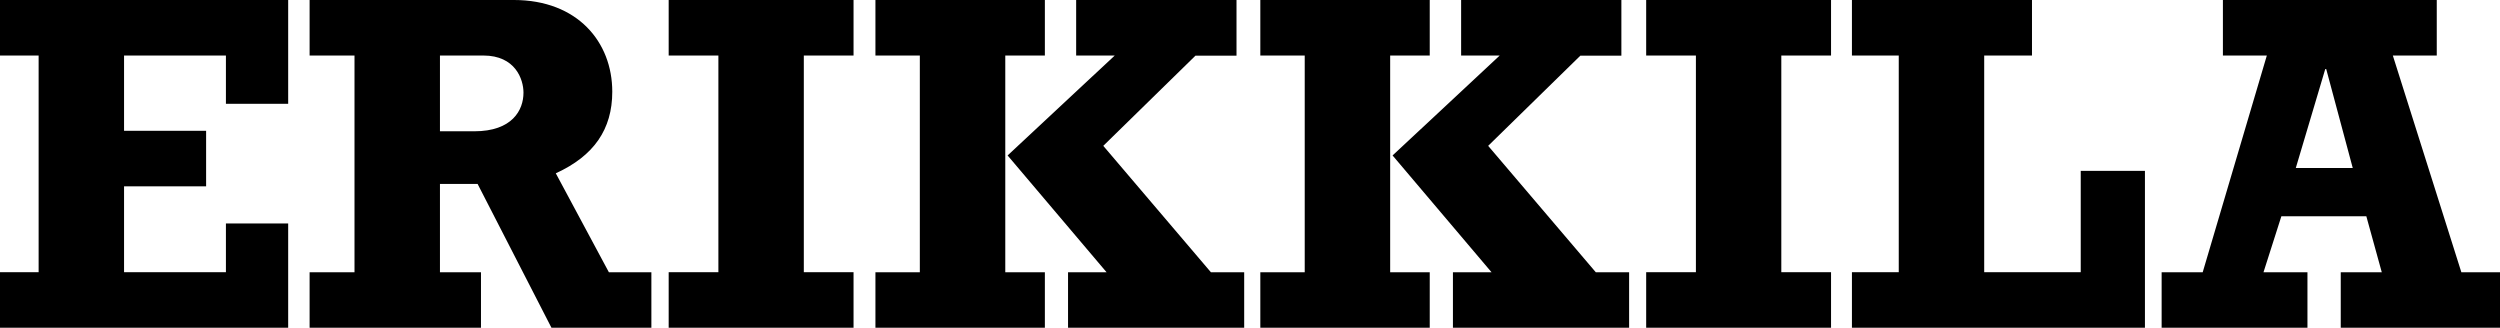
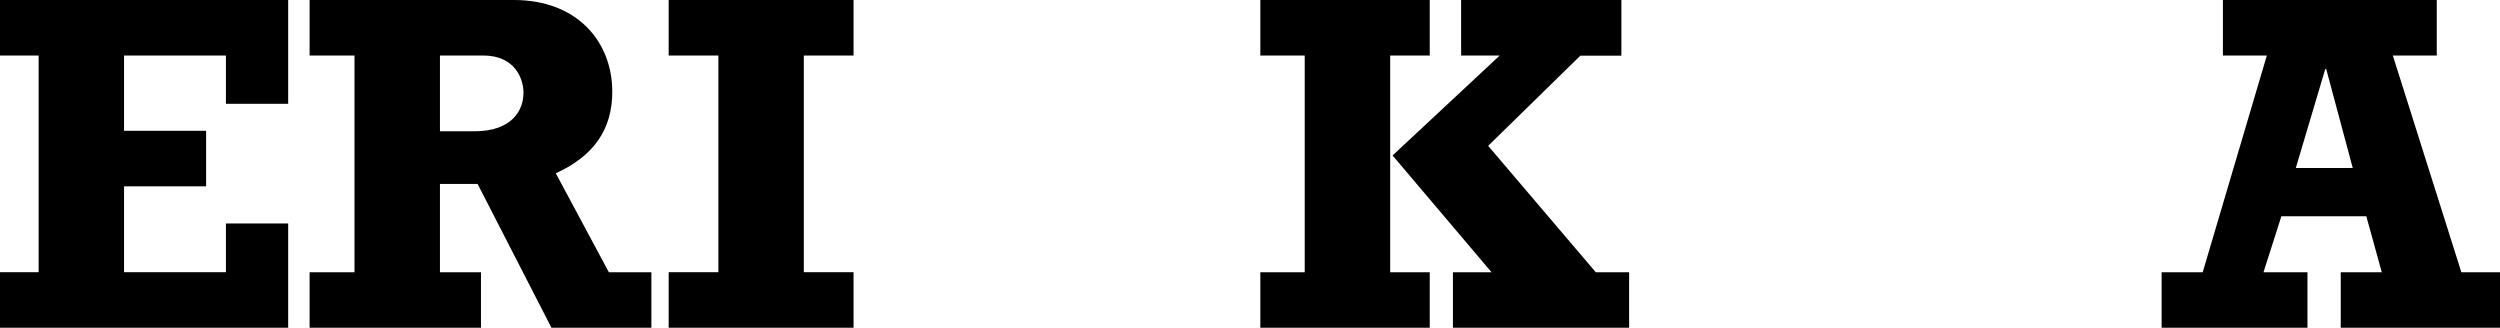
<svg xmlns="http://www.w3.org/2000/svg" id="Layer_1" data-name="Layer 1" viewBox="0 0 1247.24 163.51">
  <defs>
    <style>.cls-1{fill-rule:evenodd;}</style>
  </defs>
  <polygon points="0 163.51 143.77 163.51 143.77 111.49 112.71 111.49 112.71 135.81 61.89 135.81 61.89 92.95 102.83 92.95 102.83 65.25 61.89 65.25 61.89 27.69 112.71 27.69 112.71 51.78 143.77 51.78 143.77 0 0 0 0 27.69 19.27 27.69 19.27 135.81 0 135.81 0 163.51" />
  <path class="cls-1" d="M384.35,438.07h-21.2L336.66,388.7c19-8.67,28.18-21.92,28.18-40.71,0-24.79-17.33-45.75-49.12-45.75H213.84v27.7h22.4V438.07h-22.4v27.68h85.5V438.07H278.87V394h18.78l36.85,71.76h49.85ZM278.87,367.74v-37.8h21.67c15.89,0,20,11.79,20,18.54,0,8.66-5.55,19.26-24.57,19.26Z" transform="translate(-59.38 -302.24)" />
  <polygon points="333.6 163.51 425.83 163.51 425.83 135.81 401.02 135.81 401.02 27.69 425.83 27.69 425.83 0 333.6 0 333.6 27.69 358.4 27.69 358.4 135.81 333.6 135.81 333.6 163.51" />
-   <path class="cls-1" d="M496.13,465.76h84.53v-27.7H560.91V329.93h19.75V302.25H496.13v27.68h22.15V438.06H496.13Zm96.09,0H680.1v-27.7H663.49L609.8,375l46-45h20.47V302.25h-80v27.68h19.26l-53.46,49.86,49.37,58.27H592.22Z" transform="translate(-59.38 -302.24)" />
  <path class="cls-1" d="M688.15,465.76h84.52v-27.7H752.93V329.93h19.74V302.25H688.15v27.68H710.3V438.06H688.15Zm96.09,0h87.9v-27.7H855.51L801.82,375l46-45h20.46V302.25H788.33v27.68h19.26l-53.46,49.86,49.37,58.27H784.24Z" transform="translate(-59.38 -302.24)" />
-   <polygon points="821.27 163.51 913.5 163.51 913.5 135.81 888.69 135.81 888.69 27.69 913.5 27.69 913.5 0 821.27 0 821.27 27.69 846.08 27.69 846.08 135.81 821.27 135.81 821.27 163.51" />
-   <polygon points="923.92 163.51 1070.1 163.51 1070.1 85.24 1038.07 85.24 1038.07 135.81 989.91 135.81 989.91 27.69 1013.75 27.69 1013.75 0 923.92 0 923.92 27.69 947.28 27.69 947.28 135.81 923.92 135.81 923.92 163.51" />
  <path class="cls-1" d="M1306.62,438.06h-19.28l-34.19-108.13h21.92V302.25H1168.38v27.68h21.92l-32,108.13h-20.49v27.69h72.75V438.06h-21.93l8.92-27.94h42.38l7.71,27.94h-20.47v27.69h79.47Zm-73.46-52h-28.42l14.7-49.37h.48Z" transform="translate(-59.38 -302.24)" />
</svg>